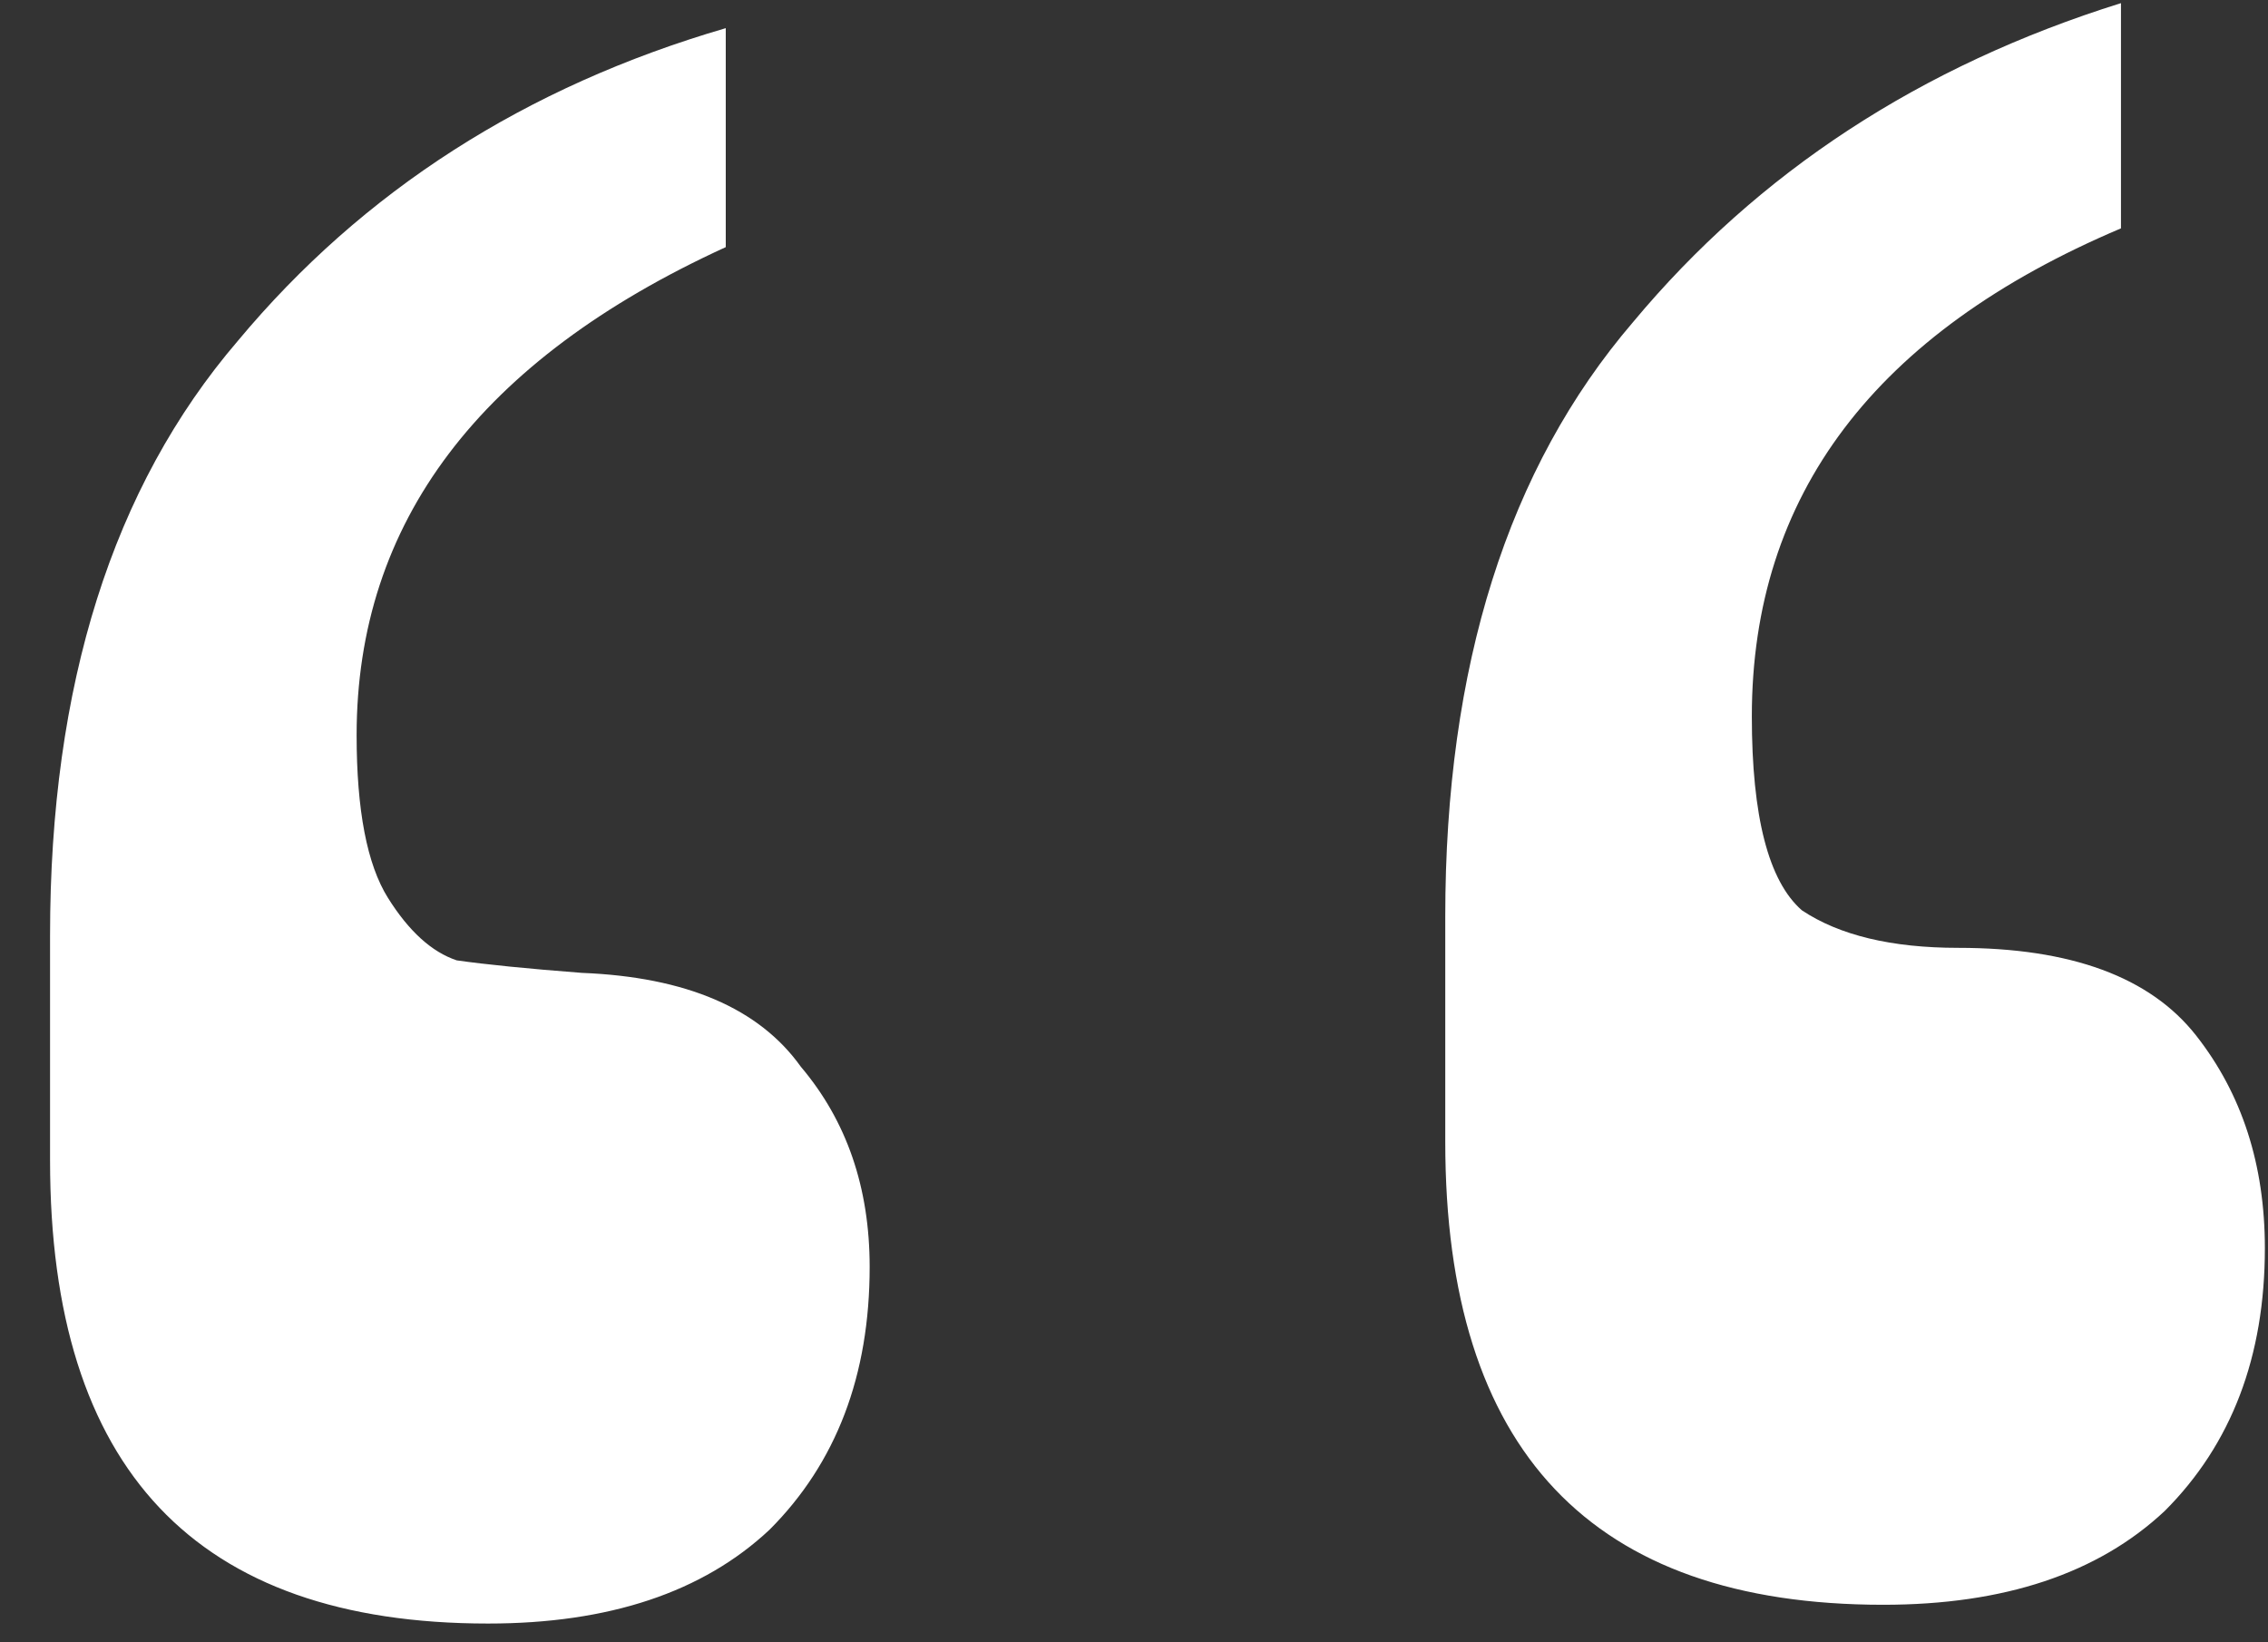
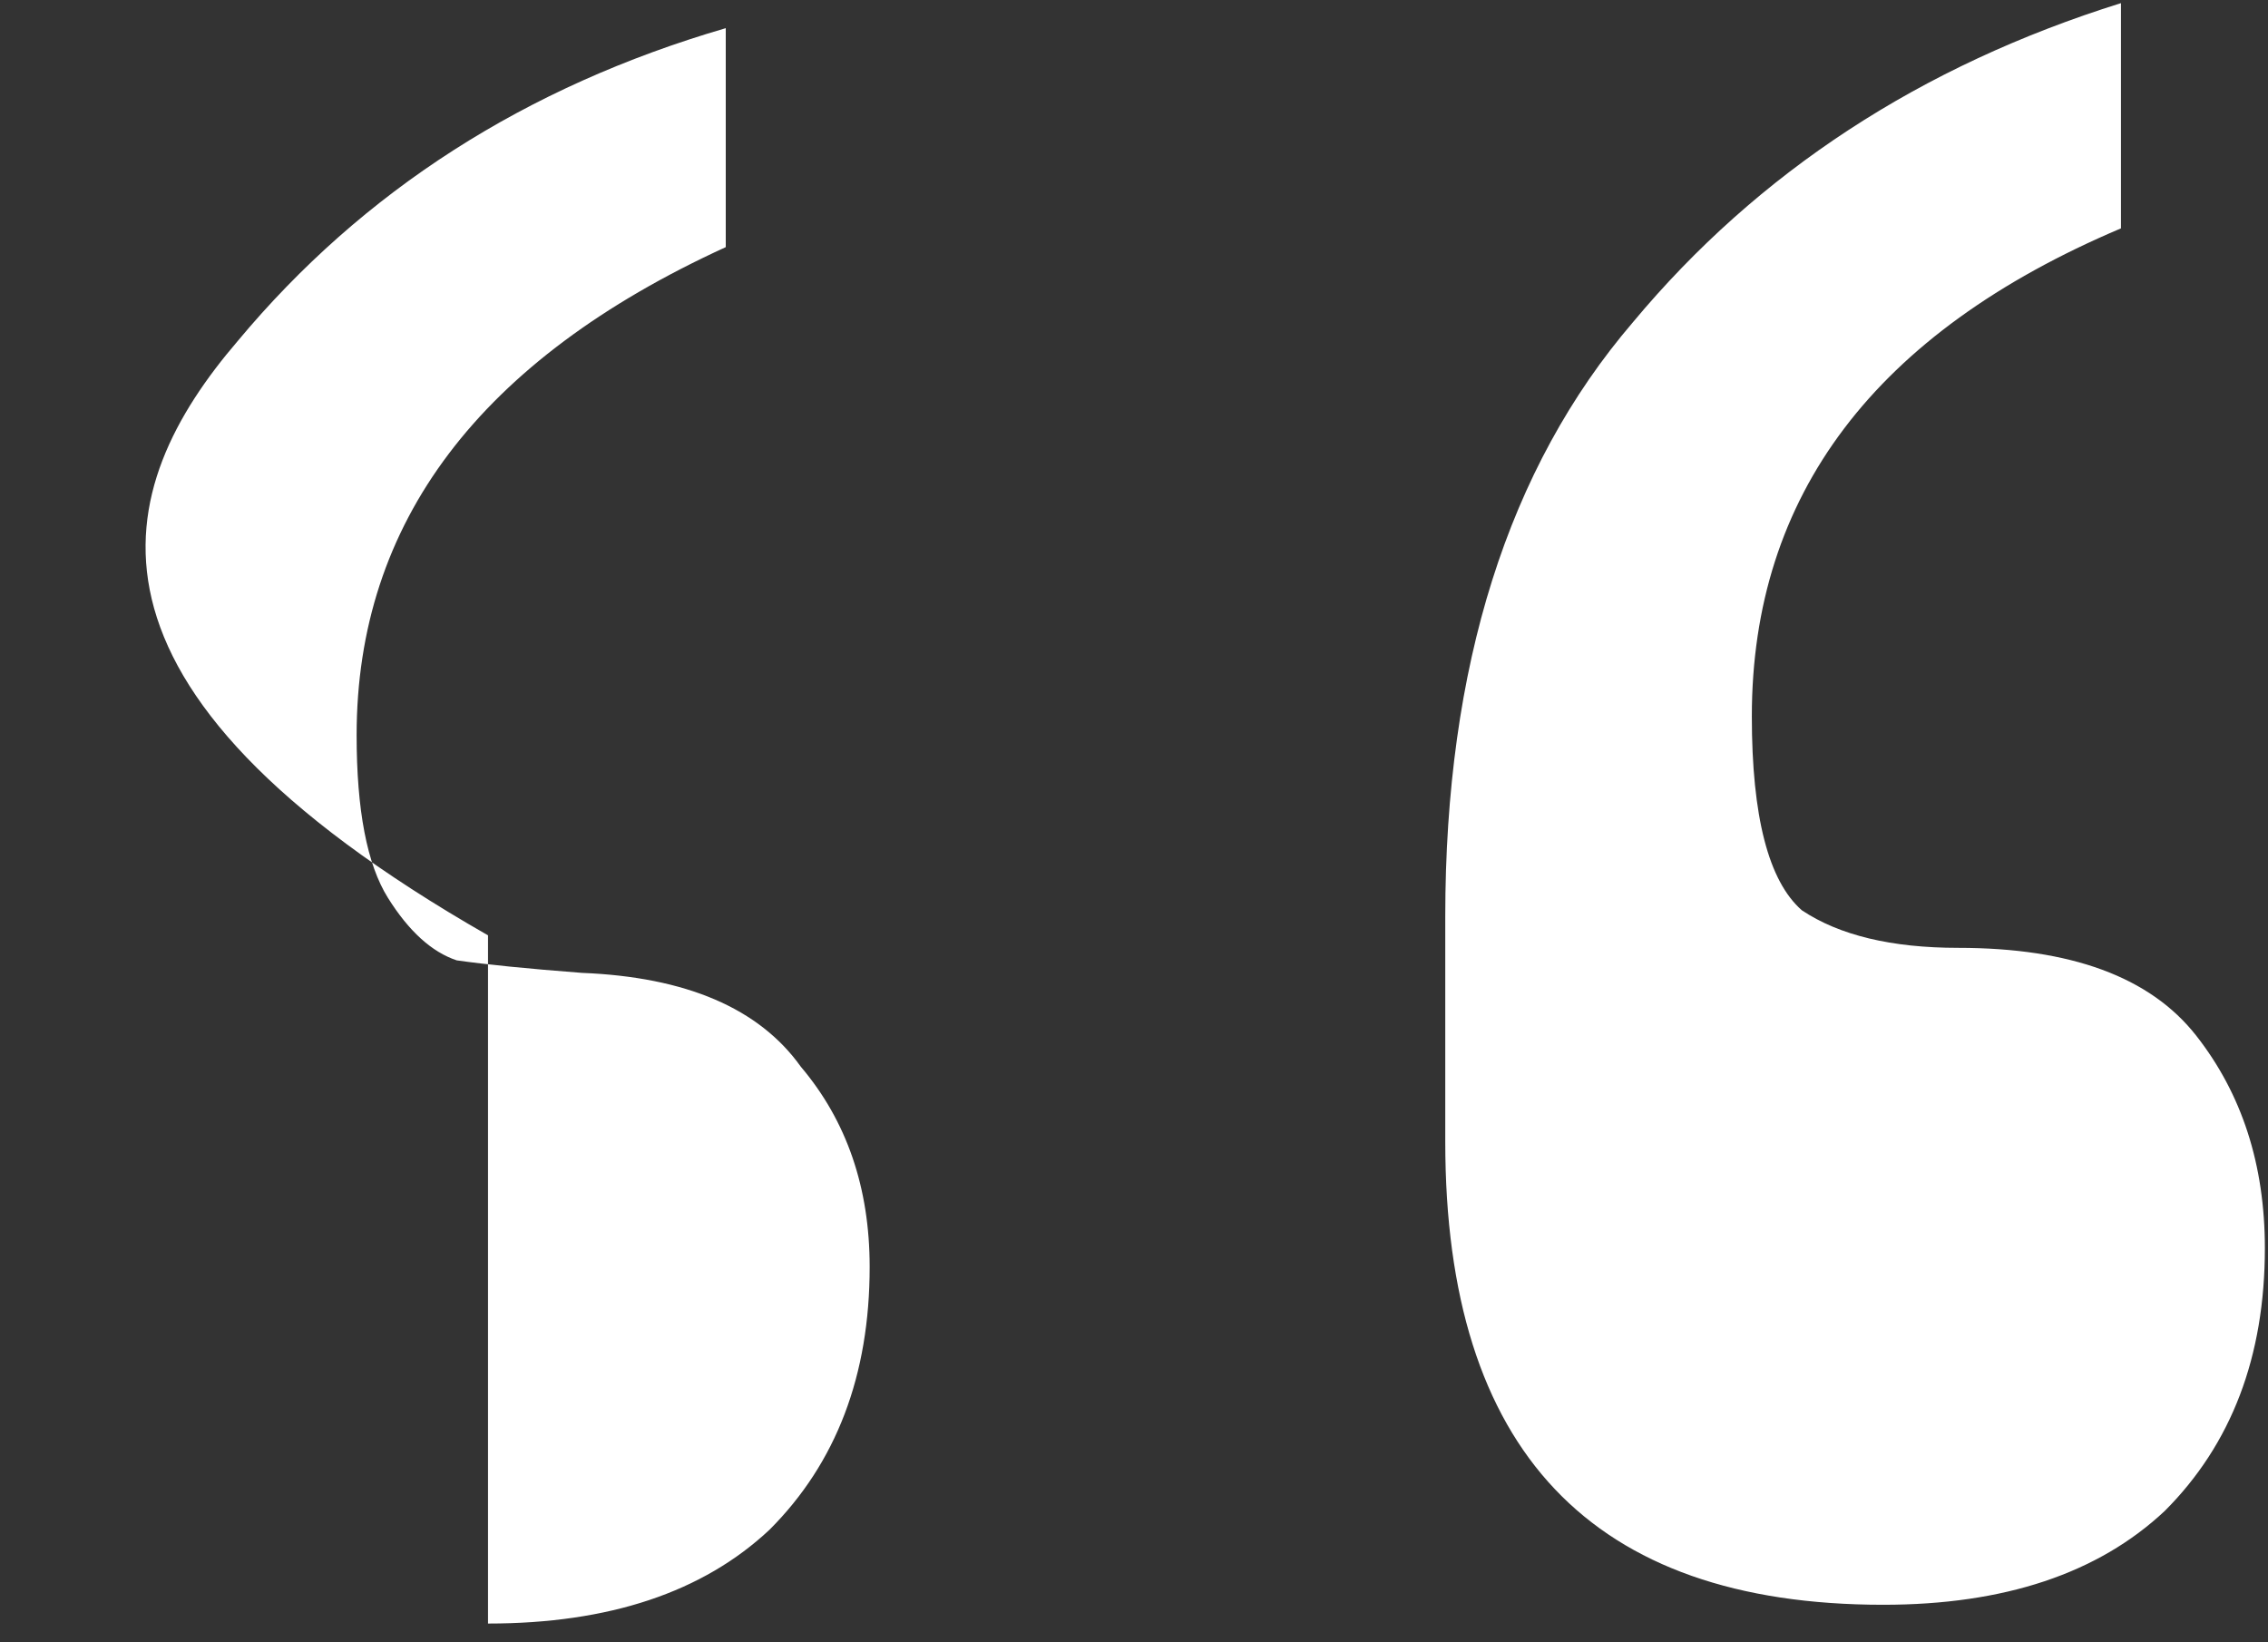
<svg xmlns="http://www.w3.org/2000/svg" width="29" height="21" viewBox="0 0 29 21" fill="none">
  <rect x="0" y="0" width="29" height="21" fill="#333333" stroke="none" />
-   <path d="M27.12 2.92C23.973 4.253 22.4 6.333 22.4 9.16C22.4 10.44 22.613 11.267 23.04 11.64C23.52 11.96 24.187 12.12 25.04 12.12C26.48 12.12 27.493 12.493 28.08 13.24C28.667 13.987 28.96 14.893 28.96 15.96C28.96 17.347 28.533 18.467 27.68 19.32C26.827 20.12 25.627 20.52 24.08 20.52C20.347 20.52 18.48 18.547 18.48 14.6V11.72C18.48 8.52 19.28 5.987 20.88 4.12C22.48 2.2 24.56 0.84 27.12 0.04V2.92ZM9.28 3.16C6.133 4.6 4.56 6.68 4.56 9.4C4.56 10.36 4.693 11.053 4.96 11.48C5.227 11.907 5.52 12.173 5.84 12.28C6.213 12.333 6.747 12.387 7.44 12.44C8.773 12.493 9.707 12.893 10.24 13.64C10.827 14.333 11.12 15.187 11.12 16.2C11.12 17.587 10.693 18.707 9.84 19.56C8.987 20.36 7.787 20.76 6.24 20.76C2.507 20.76 0.64 18.787 0.64 14.84V11.96C0.64 8.76 1.44 6.227 3.04 4.36C4.64 2.44 6.72 1.107 9.28 0.36V3.16Z" fill="white" />
+   <path d="M27.12 2.92C23.973 4.253 22.4 6.333 22.4 9.16C22.4 10.44 22.613 11.267 23.04 11.64C23.52 11.96 24.187 12.12 25.04 12.12C26.48 12.12 27.493 12.493 28.08 13.24C28.667 13.987 28.96 14.893 28.96 15.96C28.96 17.347 28.533 18.467 27.68 19.32C26.827 20.12 25.627 20.52 24.08 20.52C20.347 20.52 18.48 18.547 18.48 14.6V11.72C18.48 8.52 19.28 5.987 20.88 4.12C22.48 2.2 24.56 0.84 27.12 0.04V2.92ZM9.28 3.16C6.133 4.6 4.56 6.68 4.56 9.4C4.56 10.36 4.693 11.053 4.96 11.48C5.227 11.907 5.52 12.173 5.84 12.28C6.213 12.333 6.747 12.387 7.44 12.44C8.773 12.493 9.707 12.893 10.24 13.64C10.827 14.333 11.12 15.187 11.12 16.2C11.12 17.587 10.693 18.707 9.84 19.56C8.987 20.36 7.787 20.76 6.24 20.76V11.96C0.64 8.76 1.44 6.227 3.04 4.36C4.64 2.44 6.72 1.107 9.28 0.36V3.16Z" fill="white" />
</svg>